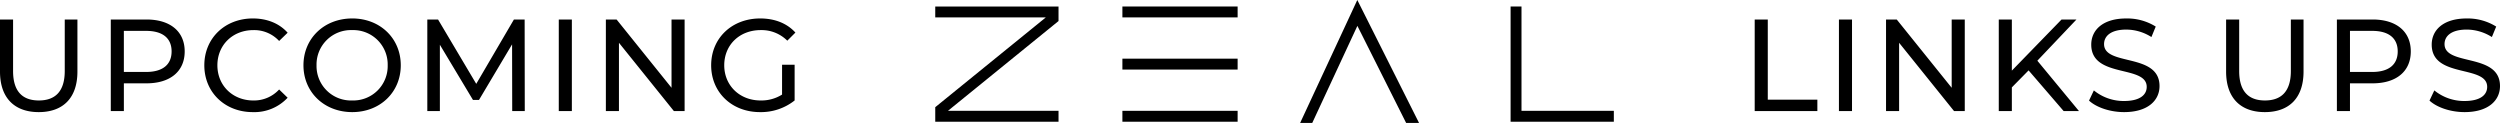
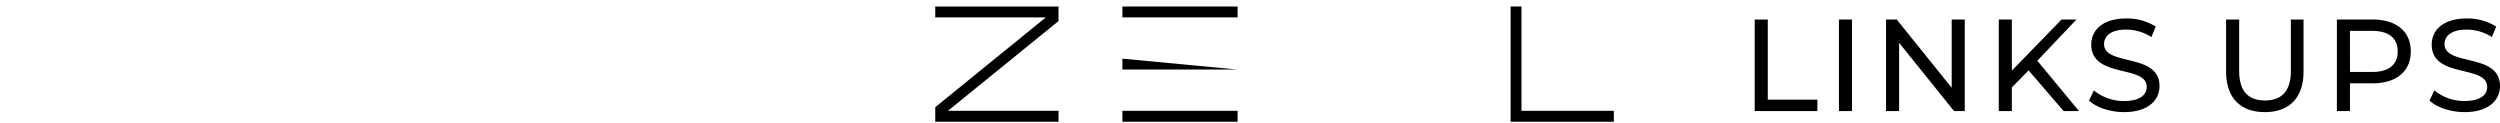
<svg xmlns="http://www.w3.org/2000/svg" width="840.976" height="41.358" viewBox="0 0 840.976 41.358">
  <g id="Grupo_52" data-name="Grupo 52" transform="translate(-620.356 -206.512)">
    <g id="Grupo_2" data-name="Grupo 2" transform="translate(934.965 206.512)">
      <g id="Grupo_1" data-name="Grupo 1">
        <path id="Trazado_1" data-name="Trazado 1" d="M167.728,9.491h38.76V5.824h-38.76Z" transform="translate(-104.773 -3.638)" />
        <rect id="Rectángulo_1" data-name="Rectángulo 1" width="38.76" height="3.667" transform="translate(62.955 37.279)" />
        <path id="Trazado_2" data-name="Trazado 2" d="M0,5.823V9.491H37.194L0,39.692v4.892H41.47V40.916H4.275l37.194-30.2V5.823Z" transform="translate(0 -3.637)" />
        <path id="Trazado_3" data-name="Trazado 3" d="M515.643,5.823V44.584h34.729V40.916H519.311V5.823Z" transform="translate(-322.103 -3.637)" />
-         <path id="Trazado_4" data-name="Trazado 4" d="M167.728,52.572h0v3.667h38.76V52.572Z" transform="translate(-104.773 -32.839)" />
-         <path id="Trazado_5" data-name="Trazado 5" d="M346.252,0,327.019,41.358h4.075L346.28,8.7l12.21,24.313,4.076,8.116.114.227h4.341L348.874,5.22Z" transform="translate(-204.277 0.001)" />
+         <path id="Trazado_4" data-name="Trazado 4" d="M167.728,52.572h0v3.667h38.76Z" transform="translate(-104.773 -32.839)" />
      </g>
    </g>
-     <path id="Trazado_165" data-name="Trazado 165" d="M17.38.352C25.52.352,30.4-4.356,30.4-13.288V-30.8H26.136v17.336c0,6.82-3.168,9.9-8.712,9.9s-8.668-3.08-8.668-9.9V-30.8h-4.4v17.512C4.356-4.356,9.284.352,17.38.352ZM53.636-30.8H41.624V0h4.4V-9.328h7.612c8.008,0,12.848-4.048,12.848-10.736S61.644-30.8,53.636-30.8ZM53.5-13.156h-7.48V-26.972H53.5c5.632,0,8.58,2.508,8.58,6.908S59.136-13.156,53.5-13.156ZM89.364.352a15.282,15.282,0,0,0,11.748-4.84L98.252-7.26a11.453,11.453,0,0,1-8.668,3.7c-6.952,0-12.1-5.016-12.1-11.836s5.148-11.836,12.1-11.836a11.412,11.412,0,0,1,8.668,3.652l2.86-2.772c-2.816-3.168-6.952-4.8-11.7-4.8-9.372,0-16.324,6.644-16.324,15.752S80.036.352,89.364.352Zm33.484,0c9.372,0,16.324-6.688,16.324-15.752s-6.952-15.752-16.324-15.752c-9.46,0-16.412,6.732-16.412,15.752S113.388.352,122.848.352Zm0-3.916A11.586,11.586,0,0,1,110.836-15.4a11.586,11.586,0,0,1,12.012-11.836A11.564,11.564,0,0,1,134.772-15.4,11.564,11.564,0,0,1,122.848-3.564ZM180.884,0l-.044-30.8h-3.608L164.56-9.152,151.712-30.8H148.1V0h4.224V-22.308L163.46-3.74h2.024l11.132-18.7L176.66,0Zm11.44,0h4.4V-30.8h-4.4Zm37.928-30.8V-7.832L211.772-30.8h-3.608V0h4.4V-22.968L231.044,0h3.608V-30.8Zm37.18,25.256a13.035,13.035,0,0,1-7.216,1.98c-7.084,0-12.232-5.06-12.232-11.836,0-6.864,5.148-11.836,12.276-11.836a12.21,12.21,0,0,1,8.932,3.564L271.92-26.4c-2.816-3.124-6.952-4.752-11.836-4.752-9.548,0-16.5,6.644-16.5,15.752S250.536.352,260,.352a18.2,18.2,0,0,0,11.66-3.916V-15.576h-4.224Z" transform="translate(616 243.872)" />
    <path id="Trazado_166" data-name="Trazado 166" d="M4.62,0H25.7V-3.828H9.02V-30.8H4.62ZM32.956,0h4.4V-30.8h-4.4ZM70.884-30.8V-7.832L52.4-30.8H48.8V0h4.4V-22.968L71.676,0h3.608V-30.8ZM108.548,0H113.7L99.7-16.94,112.86-30.8h-5.016L91.124-13.6V-30.8h-4.4V0h4.4V-7.964l5.632-5.72Zm20.328.352C137.016.352,140.8-3.7,140.8-8.4c0-11.308-18.656-6.6-18.656-14.124,0-2.684,2.244-4.884,7.48-4.884a15.906,15.906,0,0,1,8.448,2.508l1.452-3.52a18.12,18.12,0,0,0-9.9-2.728c-8.1,0-11.792,4.048-11.792,8.8,0,11.44,18.656,6.688,18.656,14.212,0,2.684-2.288,4.752-7.612,4.752a15.852,15.852,0,0,1-10.164-3.564L117.084-3.52C119.548-1.232,124.168.352,128.876.352Zm47.344,0c8.14,0,13.024-4.708,13.024-13.64V-30.8h-4.268v17.336c0,6.82-3.168,9.9-8.712,9.9s-8.668-3.08-8.668-9.9V-30.8h-4.4v17.512C163.2-4.356,168.124.352,176.22.352ZM212.476-30.8H200.464V0h4.4V-9.328h7.612c8.008,0,12.848-4.048,12.848-10.736S220.484-30.8,212.476-30.8Zm-.132,17.644h-7.48V-26.972h7.48c5.632,0,8.58,2.508,8.58,6.908S217.976-13.156,212.344-13.156ZM243.408.352c8.14,0,11.924-4.048,11.924-8.756,0-11.308-18.656-6.6-18.656-14.124,0-2.684,2.244-4.884,7.48-4.884A15.906,15.906,0,0,1,252.6-24.9l1.452-3.52a18.12,18.12,0,0,0-9.9-2.728c-8.1,0-11.792,4.048-11.792,8.8,0,11.44,18.656,6.688,18.656,14.212,0,2.684-2.288,4.752-7.612,4.752a15.852,15.852,0,0,1-10.164-3.564L231.616-3.52C234.08-1.232,238.7.352,243.408.352Z" transform="translate(1206 243.872)" />
  </g>
</svg>